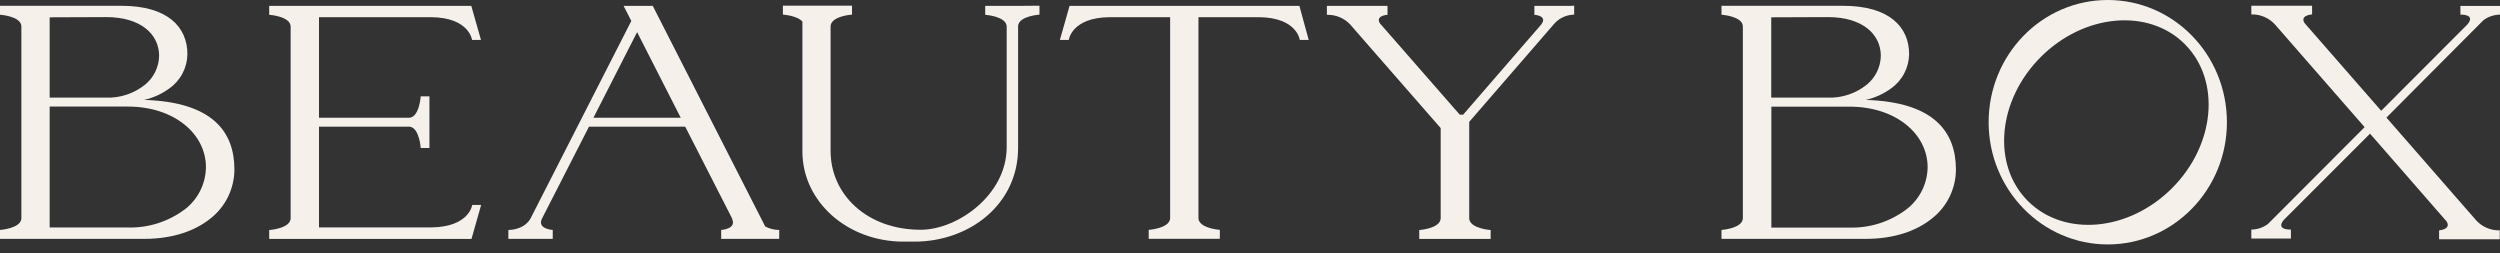
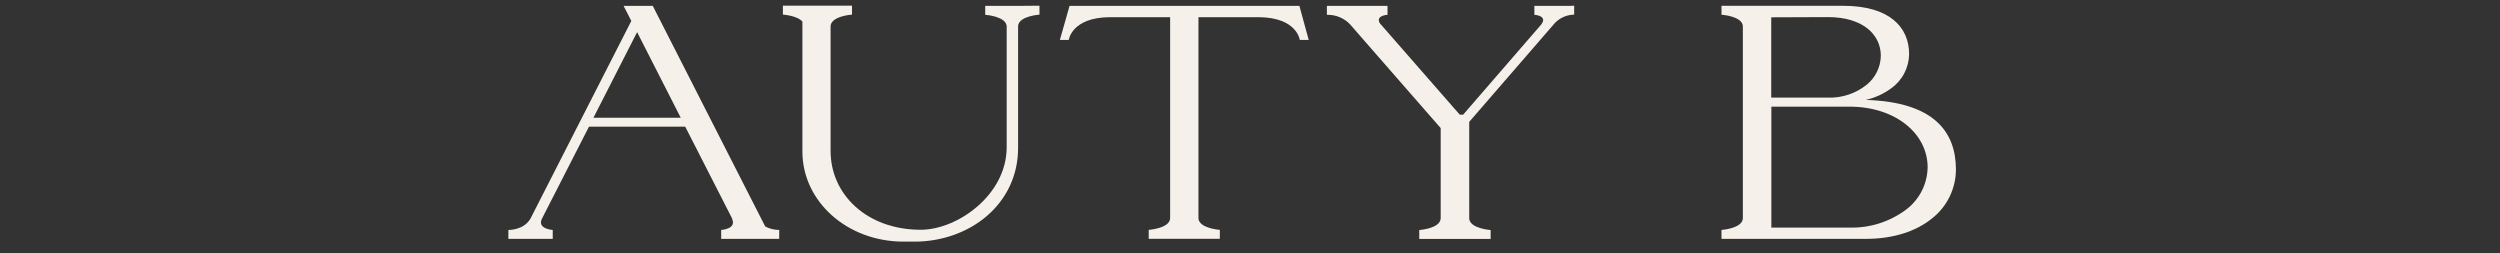
<svg xmlns="http://www.w3.org/2000/svg" width="227" height="23" viewBox="0 0 227 23" fill="none">
  <rect x="0" y="0" width="227" height="23" fill="#333333" stroke="none" />
-   <path d="M191.386 0C185.41 0 180.568 4.967 180.568 11.098C180.568 17.228 185.43 22.195 191.386 22.195C197.342 22.195 202.204 17.228 202.204 11.098C202.204 4.967 197.37 0 191.386 0ZM197.22 17.086C193.286 21.024 187.431 21.543 184.137 18.257C180.843 14.971 181.37 9.108 185.304 5.174C189.238 1.24 195.097 0.717 198.383 4.011C201.669 7.305 201.15 13.156 197.22 17.086Z" fill="#F5F0EA" />
  <path d="M117.985 0.535H97.115L96.236 3.627H97.046C97.046 3.627 97.285 1.601 100.729 1.56H106.248V19.829C106.195 20.745 104.303 20.871 104.303 20.871V21.681H110.761V20.871C110.761 20.871 108.905 20.745 108.82 19.85V1.56H114.339C117.783 1.605 118.022 3.627 118.022 3.627H118.832L117.985 0.535Z" fill="#F5F0EA" />
-   <path d="M13.083 9.072C13.919 8.883 14.707 8.523 15.396 8.014C15.891 7.661 16.295 7.196 16.576 6.658C16.858 6.12 17.009 5.522 17.017 4.915C17.017 2.484 15.259 0.527 11.041 0.527H0V1.337C0 1.337 1.872 1.459 1.941 2.362V19.849C1.872 20.753 0 20.878 0 20.878V21.689H13.099C15.644 21.689 17.694 20.984 19.104 19.845C19.781 19.316 20.329 18.64 20.707 17.868C21.084 17.096 21.282 16.248 21.284 15.389C21.284 12.001 19.339 9.258 13.083 9.072ZM9.651 1.552C12.803 1.552 14.448 3.128 14.448 5.073C14.438 5.578 14.317 6.075 14.094 6.528C13.872 6.982 13.553 7.381 13.16 7.698C12.166 8.491 10.922 8.905 9.651 8.865H4.51V1.572L9.651 1.552ZM16.742 19.035C15.262 20.136 13.456 20.707 11.612 20.656H4.51V9.676H11.604C15.802 9.676 18.699 12.143 18.699 15.182C18.69 15.932 18.509 16.671 18.169 17.34C17.83 18.01 17.342 18.592 16.742 19.043V19.035Z" fill="#F5F0EA" />
  <path d="M169.414 9.072C170.25 8.883 171.037 8.523 171.727 8.014C172.222 7.661 172.626 7.196 172.907 6.658C173.189 6.12 173.34 5.522 173.348 4.915C173.348 2.484 171.589 0.527 167.372 0.527H156.311V1.337C156.311 1.337 158.182 1.459 158.251 2.362V19.849C158.182 20.753 156.311 20.878 156.311 20.878V21.689H169.414C171.958 21.689 174.004 20.984 175.414 19.845C176.092 19.317 176.641 18.641 177.02 17.868C177.398 17.096 177.596 16.248 177.598 15.389C177.594 12.005 175.645 9.258 169.414 9.072ZM165.982 1.552C169.134 1.552 170.779 3.128 170.779 5.073C170.769 5.578 170.648 6.075 170.425 6.528C170.203 6.982 169.884 7.381 169.491 7.698C168.497 8.492 167.253 8.906 165.982 8.865H160.828V1.572L165.982 1.552ZM173.06 19.043C171.581 20.144 169.774 20.715 167.931 20.664H160.84V9.684H167.931C172.132 9.684 175.029 12.151 175.029 15.19C175.018 15.94 174.834 16.677 174.493 17.345C174.151 18.013 173.661 18.594 173.06 19.043Z" fill="#F5F0EA" />
-   <path d="M39.18 20.648H28.965V11.503H37.211C38.082 11.621 38.203 13.44 38.203 13.44H38.993V10.693V8.748H38.203C38.203 8.748 38.078 10.64 37.162 10.693H28.965V1.56H39.18C42.62 1.605 42.863 3.627 42.863 3.627H43.673L42.794 0.535H24.444V1.345C24.444 1.345 26.336 1.467 26.389 2.383V19.846C26.336 20.761 24.444 20.887 24.444 20.887V21.697H28.544H42.81L43.689 18.606H42.879C42.879 18.606 42.62 20.603 39.18 20.648Z" fill="#F5F0EA" />
  <path d="M70.754 20.879C70.311 20.879 69.874 20.77 69.482 20.563L59.272 0.535H56.622L57.064 1.39L57.323 1.901L48.158 19.866C47.522 20.927 46.161 20.879 46.161 20.879V21.689H50.188V20.879C50.188 20.879 48.77 20.798 49.199 19.874L53.478 11.503H62.218L66.5 19.886L66.456 19.837C66.942 20.798 65.483 20.879 65.483 20.879V21.689H70.75L70.754 20.879ZM53.883 10.693L57.85 2.918L61.812 10.693H53.883Z" fill="#F5F0EA" />
  <path d="M92.431 0.535H89.457V1.345C89.457 1.345 91.358 1.475 91.406 2.386V13.366C91.406 17.714 86.921 20.862 83.603 20.862C78.716 20.862 75.418 17.661 75.418 13.711V2.366C75.471 1.454 77.363 1.325 77.363 1.325V0.514H71.087V1.325C71.087 1.325 72.383 1.41 72.858 1.961V13.763C72.858 18.281 76.909 21.94 82.043 21.94H83.027C88.035 21.94 92.443 18.552 92.443 13.431V2.346C92.524 1.45 94.384 1.329 94.384 1.329V0.518L92.431 0.535Z" fill="#F5F0EA" />
  <path d="M142.506 0.535H139.321V1.345C139.321 1.345 140.569 1.41 139.941 2.229L132.855 10.409H132.543L125.298 2.123C124.853 1.406 125.987 1.345 125.987 1.345V0.535H120.481V1.345C120.877 1.334 121.271 1.406 121.638 1.559C122.004 1.711 122.333 1.939 122.604 2.229L122.928 2.605L130.813 11.629V19.854C130.744 20.761 128.868 20.887 128.868 20.887V21.697H135.351V20.887C135.351 20.887 133.475 20.761 133.406 19.854V11.065L140.954 2.354L141.177 2.095C141.404 1.857 141.677 1.666 141.979 1.535C142.281 1.403 142.606 1.333 142.935 1.329V0.519L142.506 0.535Z" fill="#F5F0EA" />
-   <path d="M225.485 1.844C225.922 1.515 226.453 1.334 227 1.329V0.539H223.406V1.329C223.406 1.329 224.84 1.264 224.046 2.212L216.21 10.06L216.178 10.02L215.623 9.384L209.25 2.091C208.804 1.37 209.938 1.309 209.938 1.309V0.519H204.42V1.309C204.817 1.297 205.211 1.371 205.577 1.524C205.943 1.677 206.273 1.906 206.543 2.196L214.707 11.543L205.935 20.332C205.498 20.661 204.967 20.841 204.42 20.846V21.657H208.014V20.846C208.014 20.846 206.579 20.907 207.374 19.963L215.197 12.139L215.234 12.18L215.789 12.812L222.15 20.105C222.612 20.83 221.469 20.915 221.469 20.915V21.725H226.976V20.915C226.583 20.926 226.192 20.854 225.829 20.704C225.466 20.554 225.139 20.329 224.869 20.044L216.688 10.676L225.485 1.844Z" fill="#F5F0EA" />
</svg>